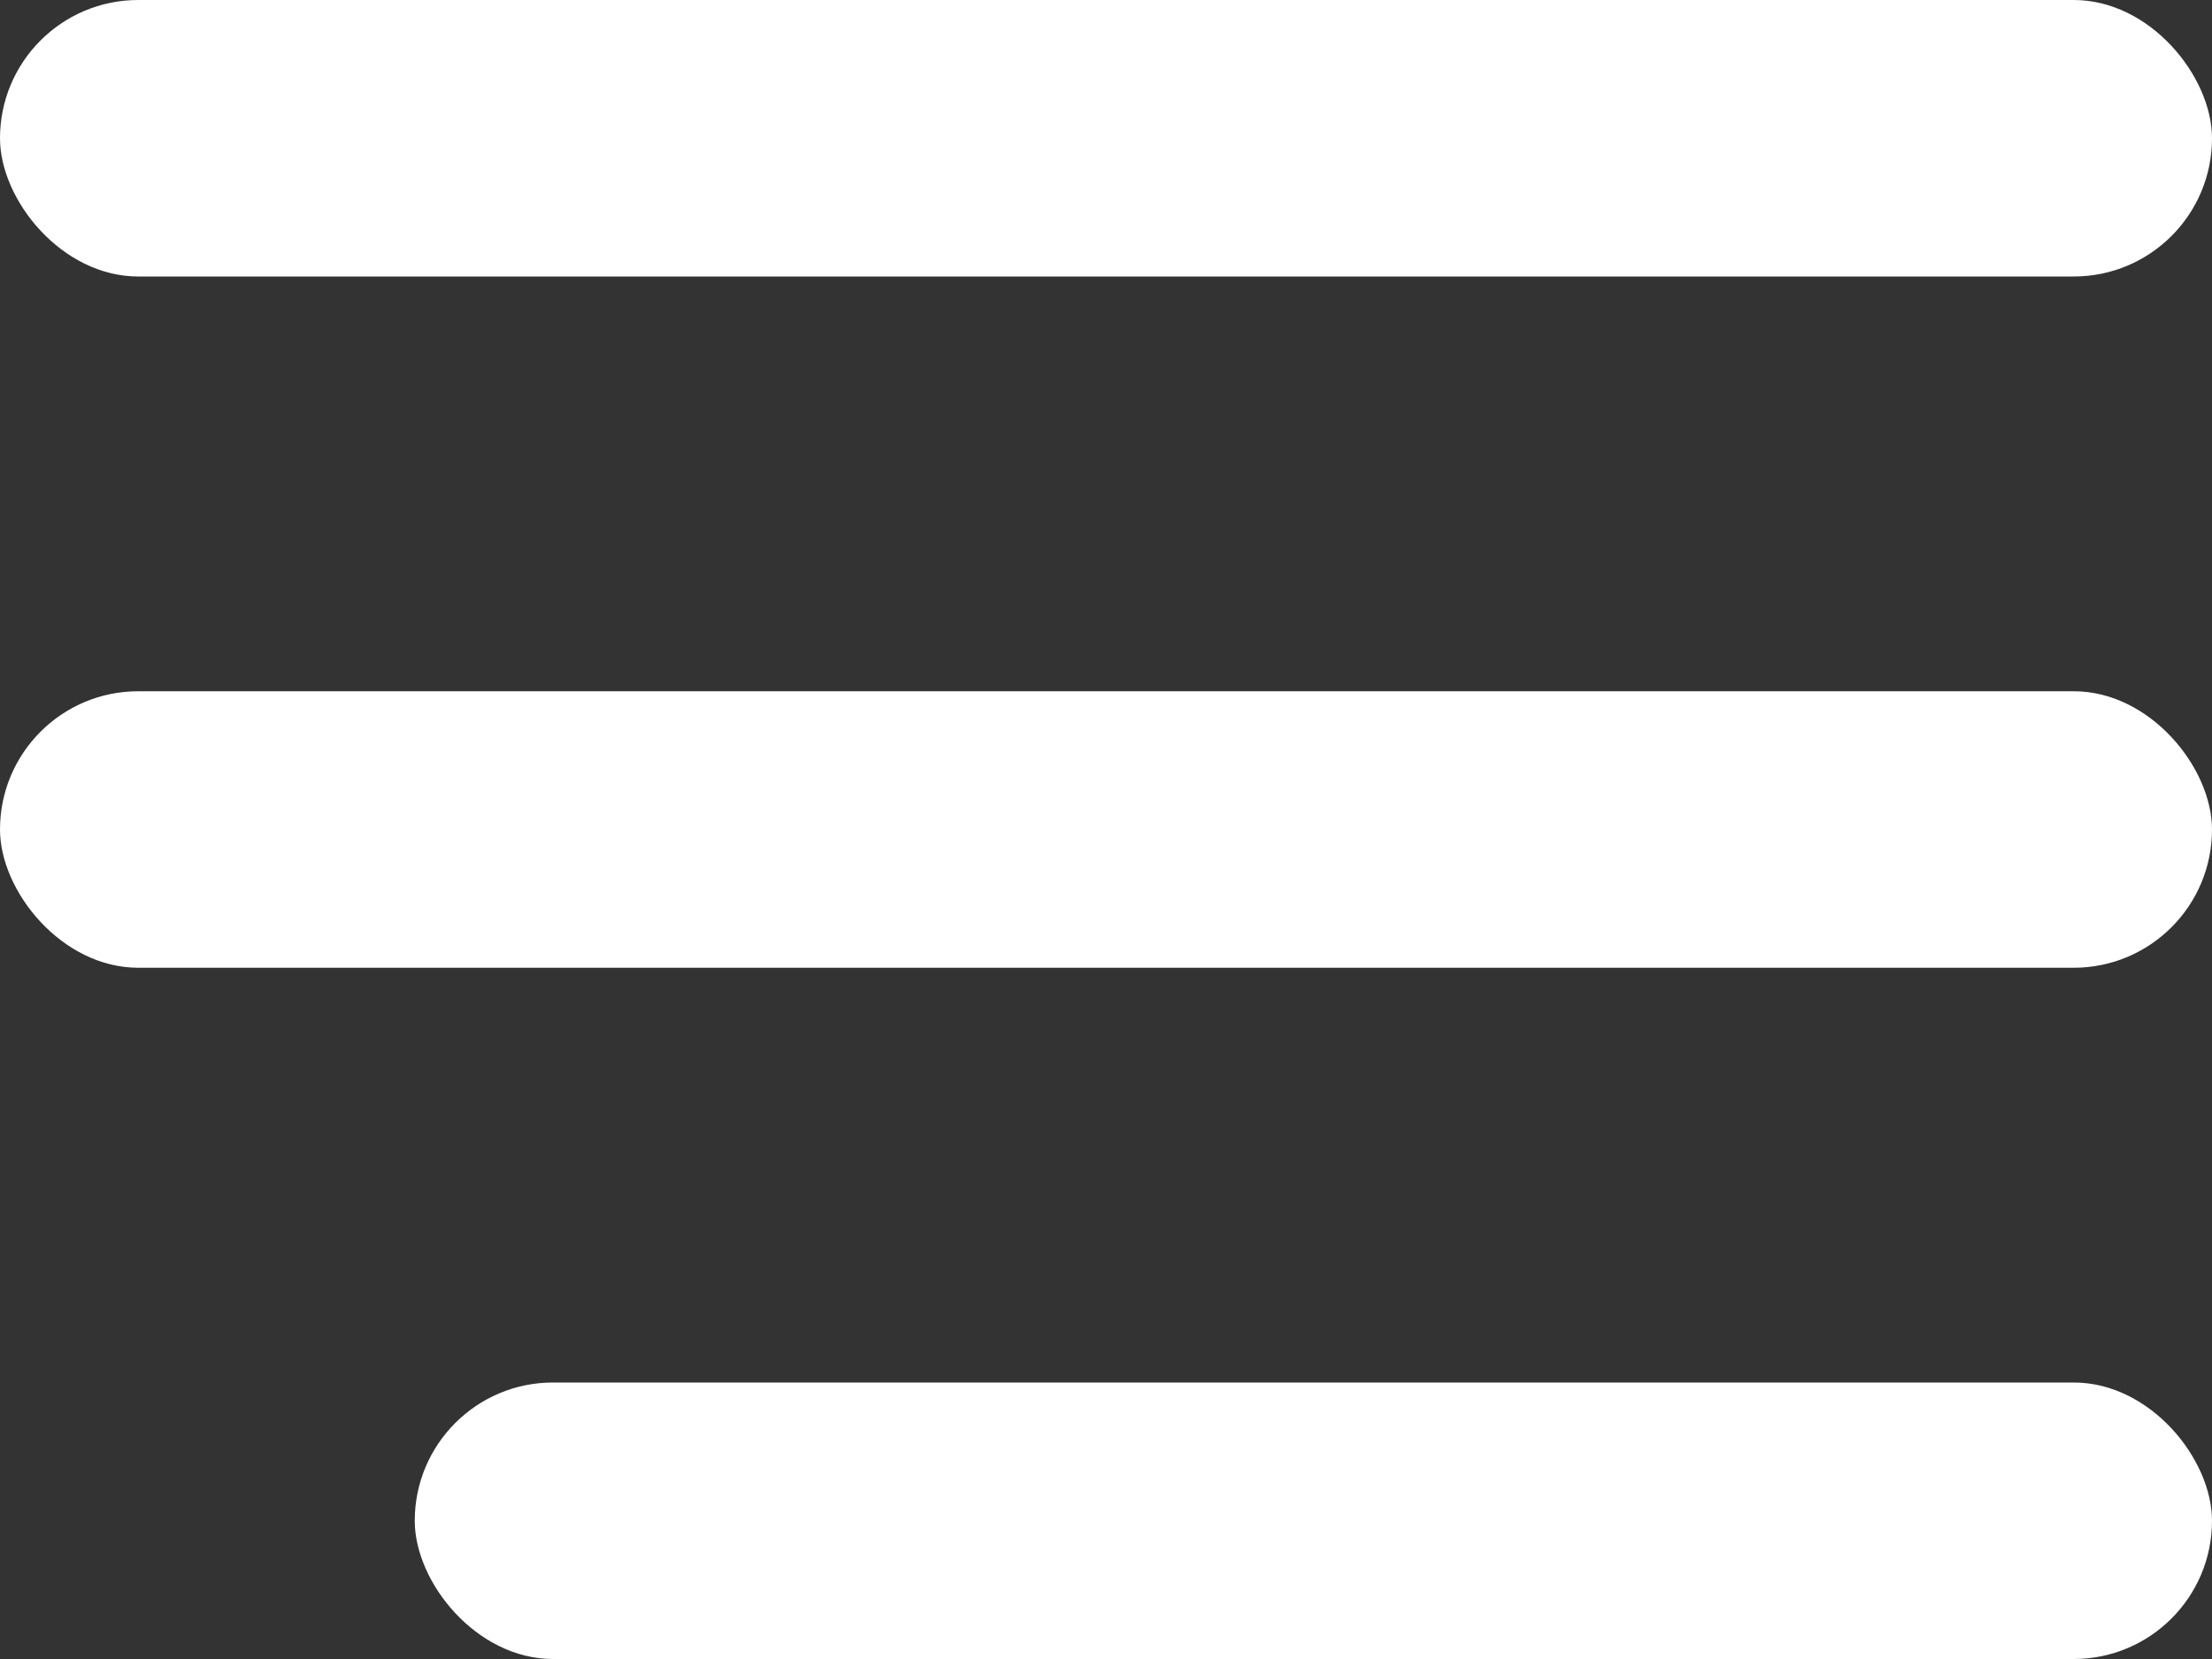
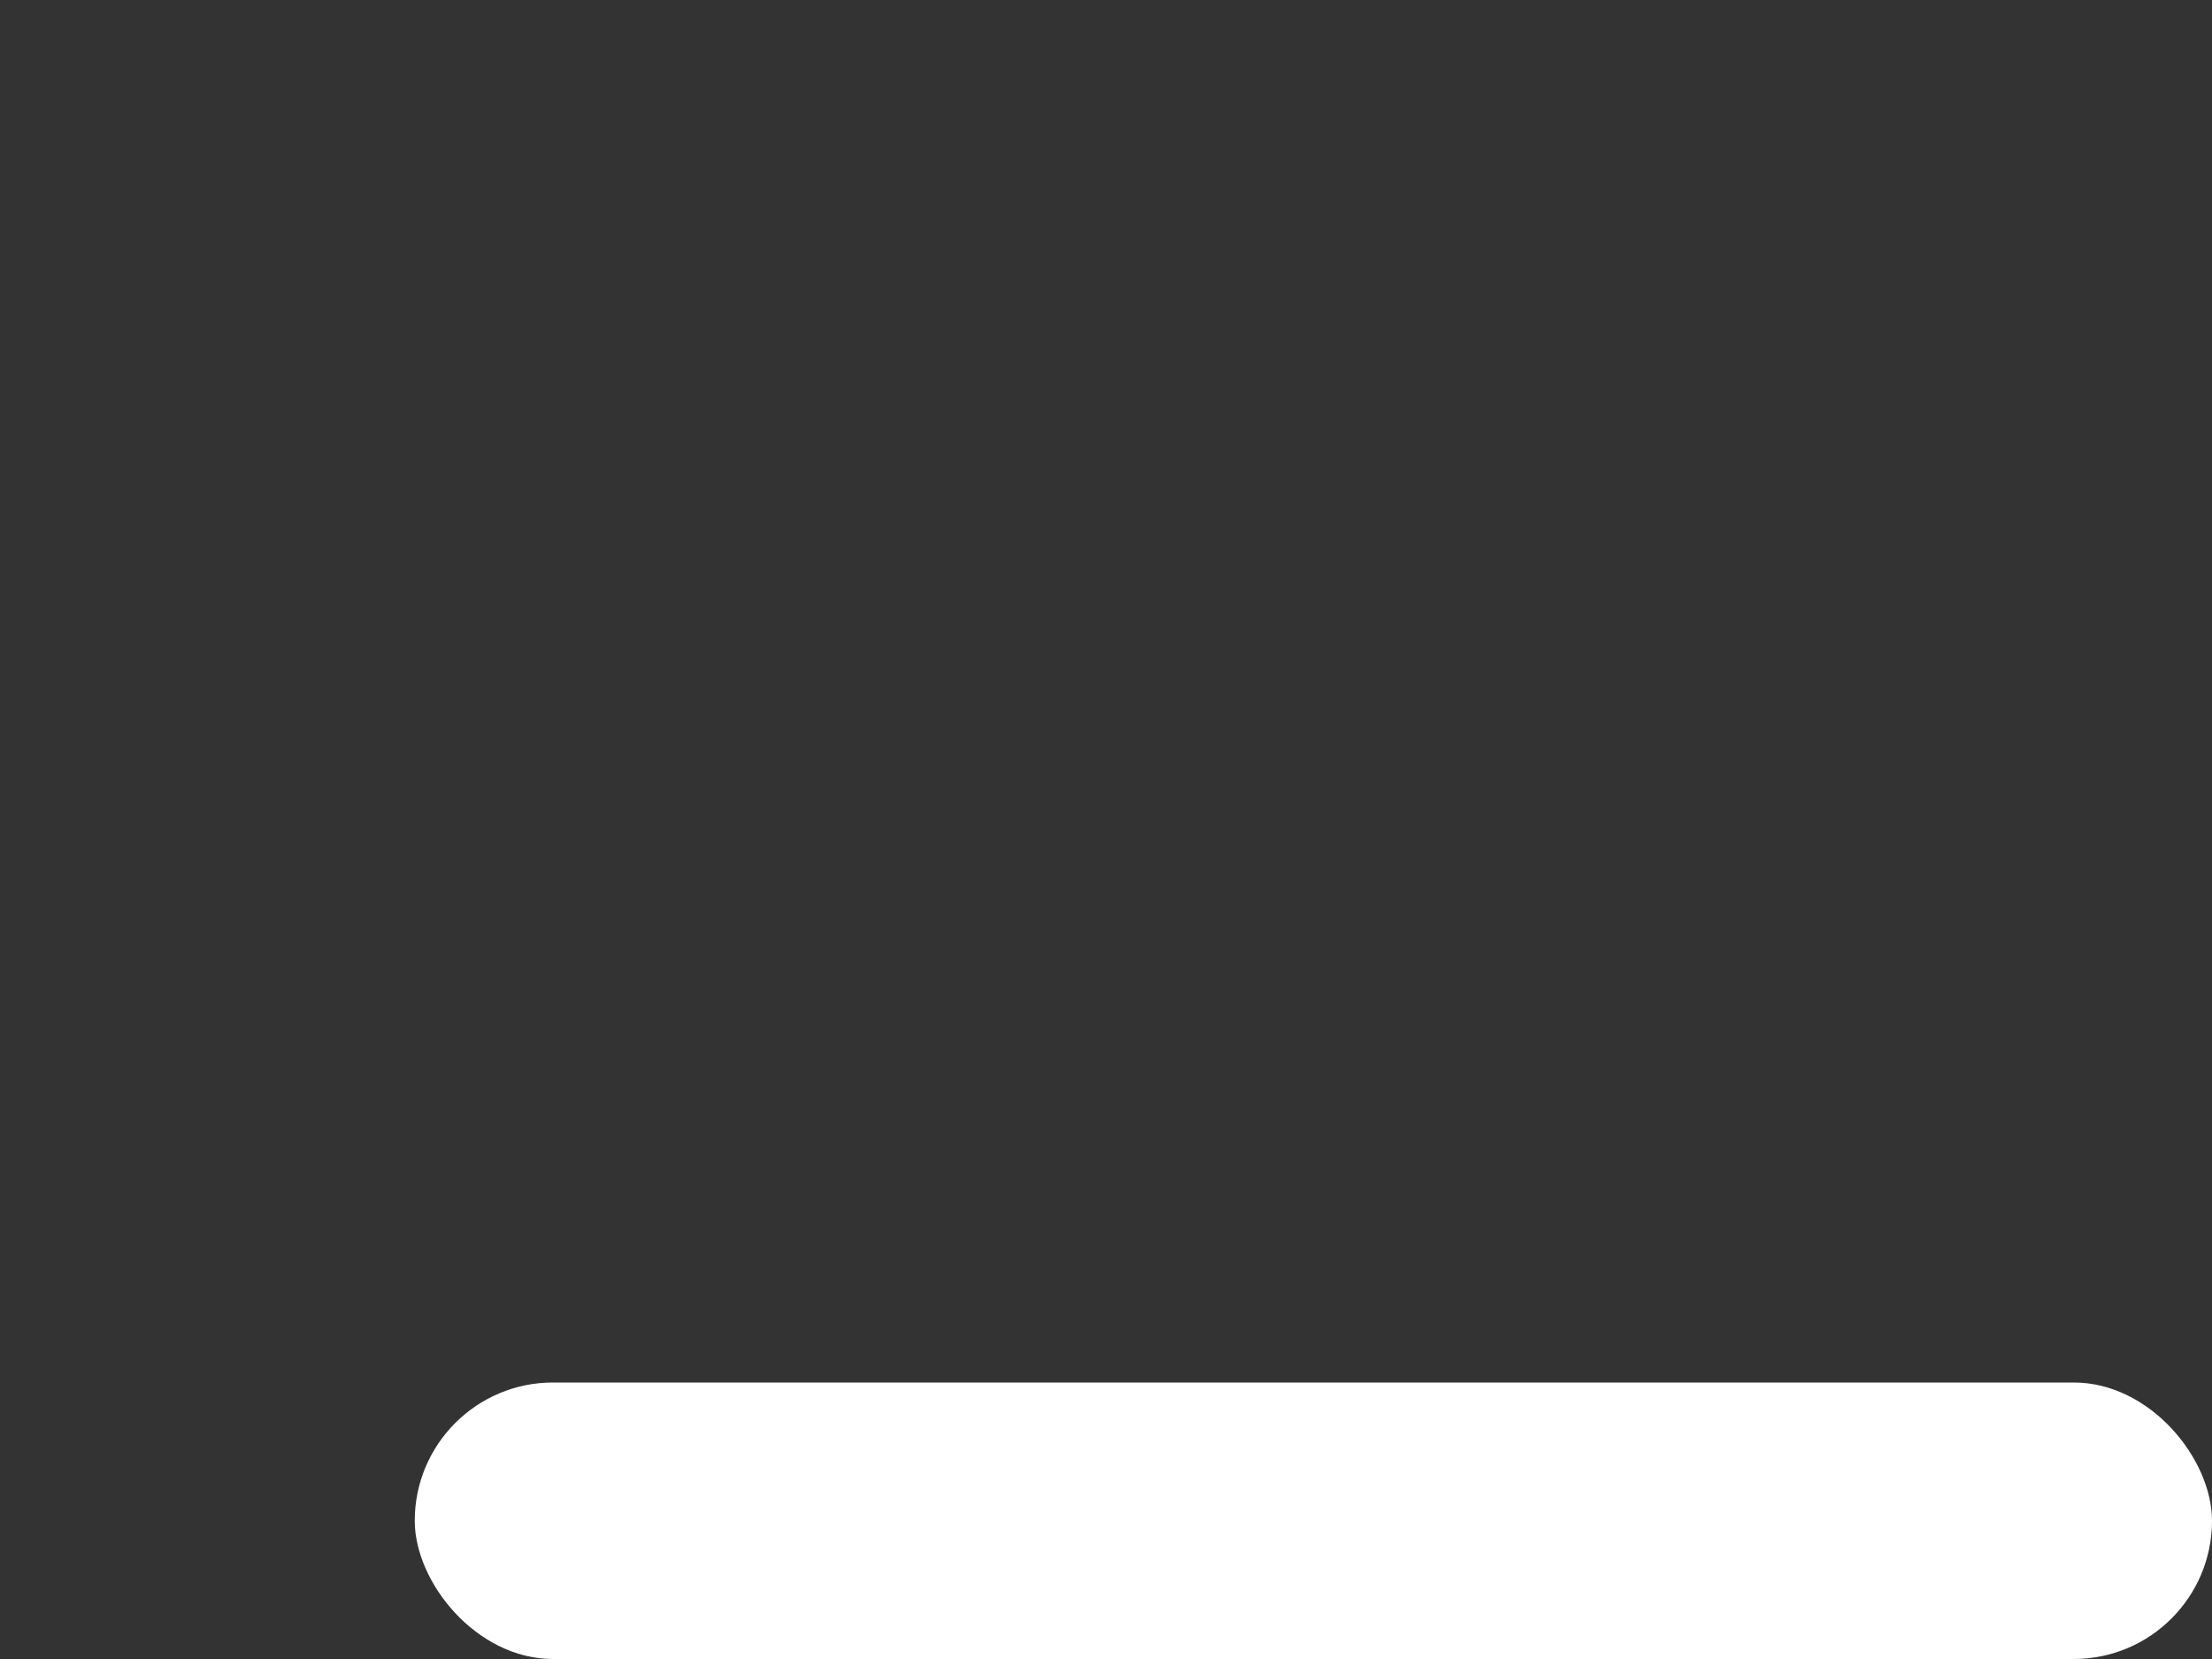
<svg xmlns="http://www.w3.org/2000/svg" width="32" height="24" viewBox="0 0 32 24">
  <rect x="0" y="0" width="32" height="24" fill="#333333" stroke="none" />
  <defs>
    <style>.a{fill:#fff;}</style>
  </defs>
-   <rect class="a" width="32" height="4" rx="2" />
-   <rect class="a" width="32" height="4" rx="2" transform="translate(0 10)" />
  <rect class="a" width="26" height="4" rx="2" transform="translate(6 20)" />
</svg>